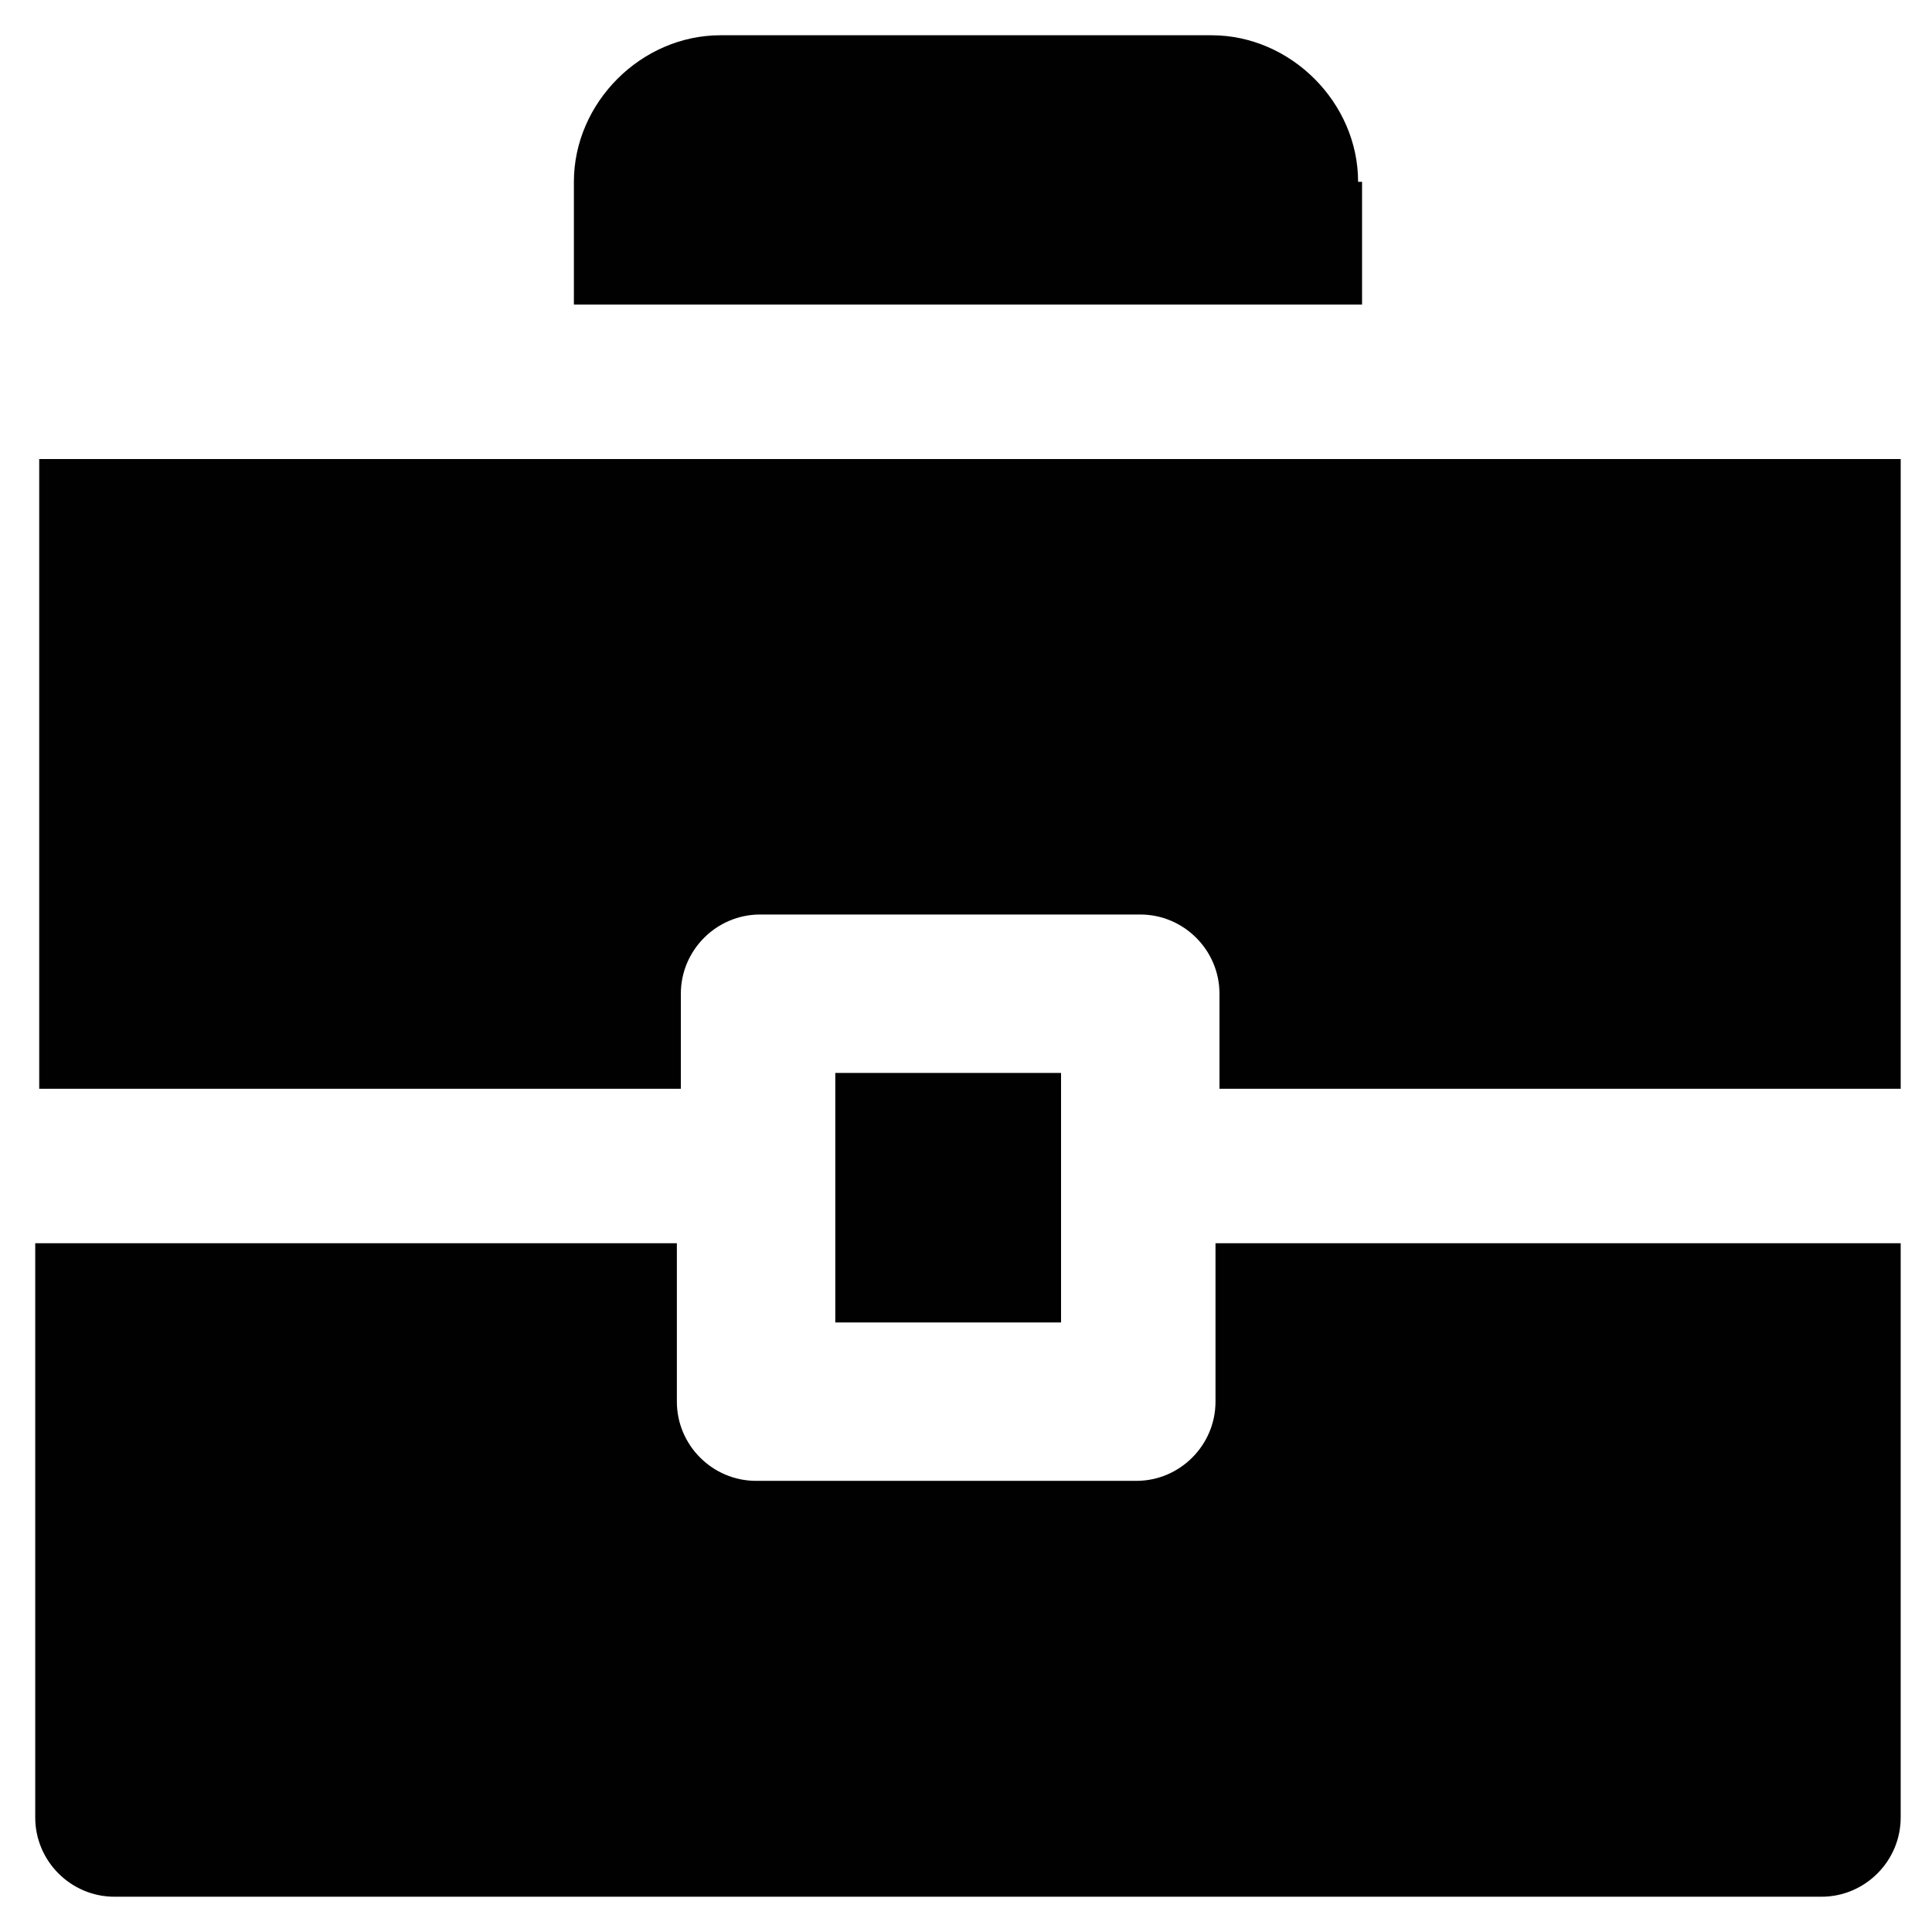
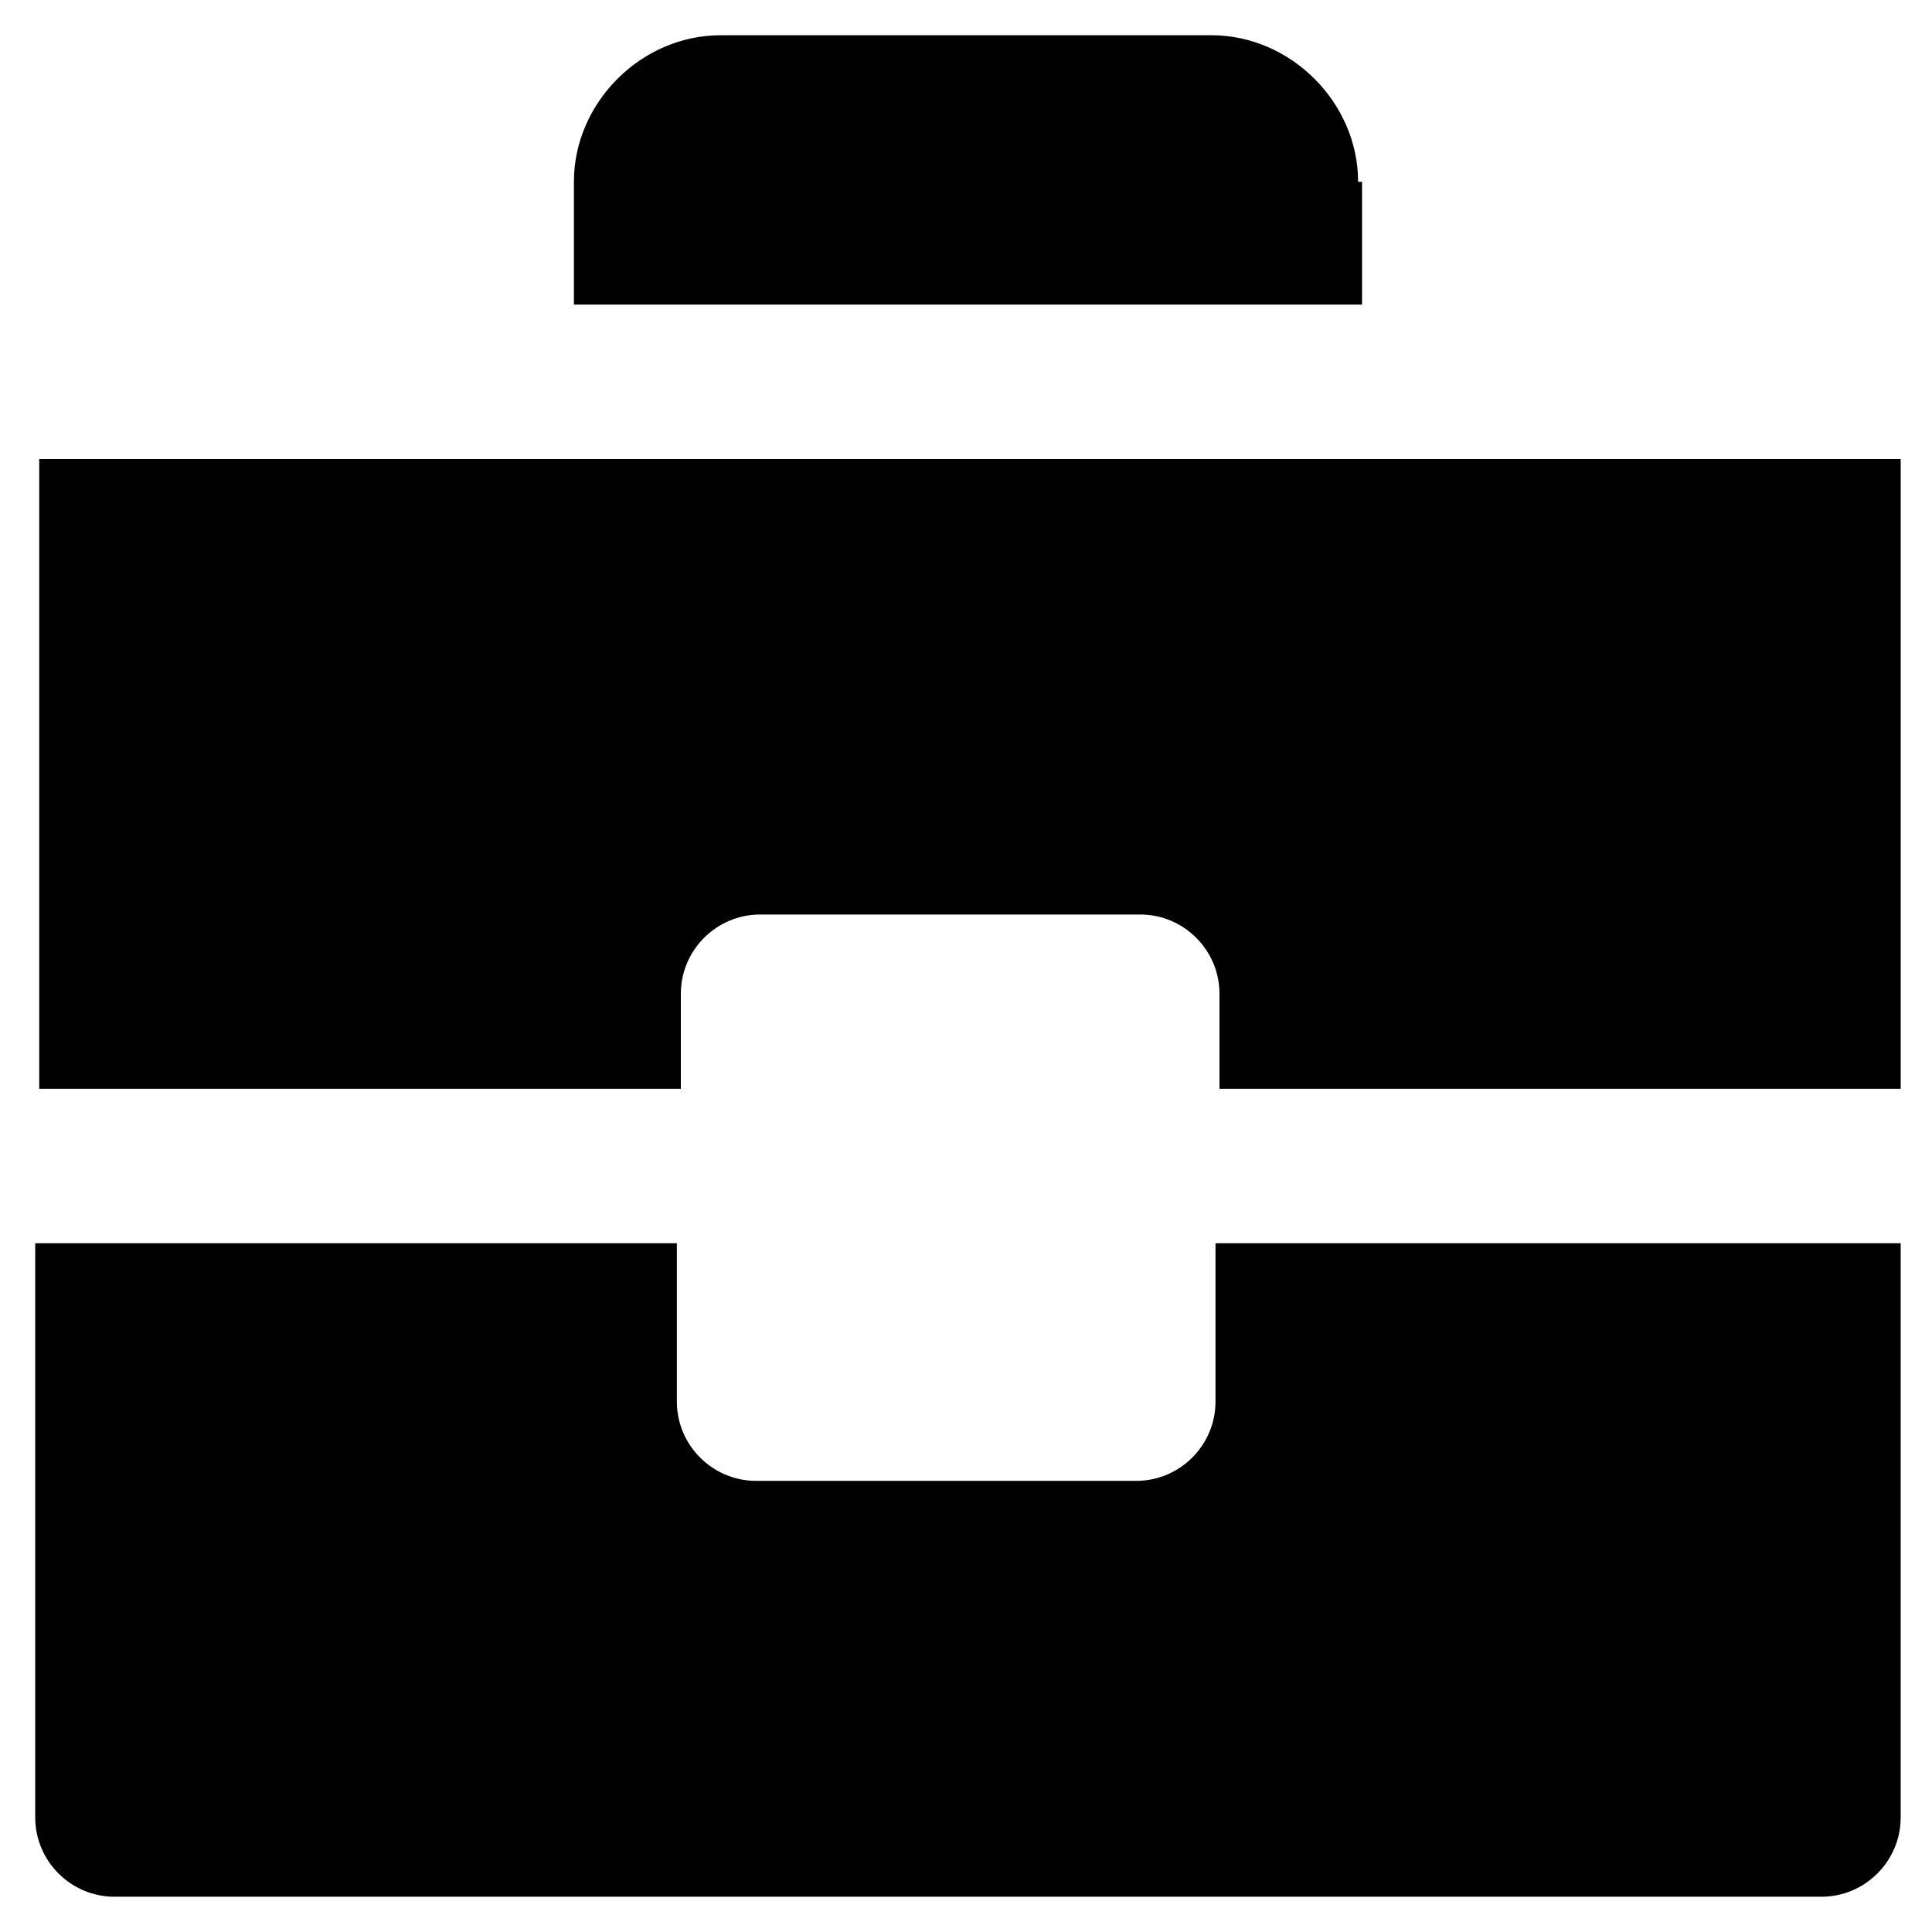
<svg xmlns="http://www.w3.org/2000/svg" width="800px" height="800px" version="1.1" viewBox="144 144 512 512">
  <g fill="#010101">
    <path d="m503.91 192.18c0-20.992-17.844-38.836-38.836-38.836h-130.15c-20.992 0-38.836 17.844-38.836 38.836v32.539h208.87v-32.539z" />
    <path d="m324.43 432.54v-25.191c0-11.547 9.445-20.992 20.992-20.992h100.76c11.547 0 20.992 9.445 20.992 20.992v25.191h180.53v-166.89h-493.31v166.89z" />
    <path d="m466.12 473.47v41.98c0 11.547-9.445 20.992-20.992 20.992h-100.76c-11.547 0-20.992-9.445-20.992-20.992v-41.98h-170.04v152.19c0 11.547 9.445 20.992 20.992 20.992h452.38c11.547 0 20.992-9.445 20.992-20.992v-152.19z" />
-     <path d="m365.36 428.34h59.828v66.125h-59.828z" />
  </g>
</svg>